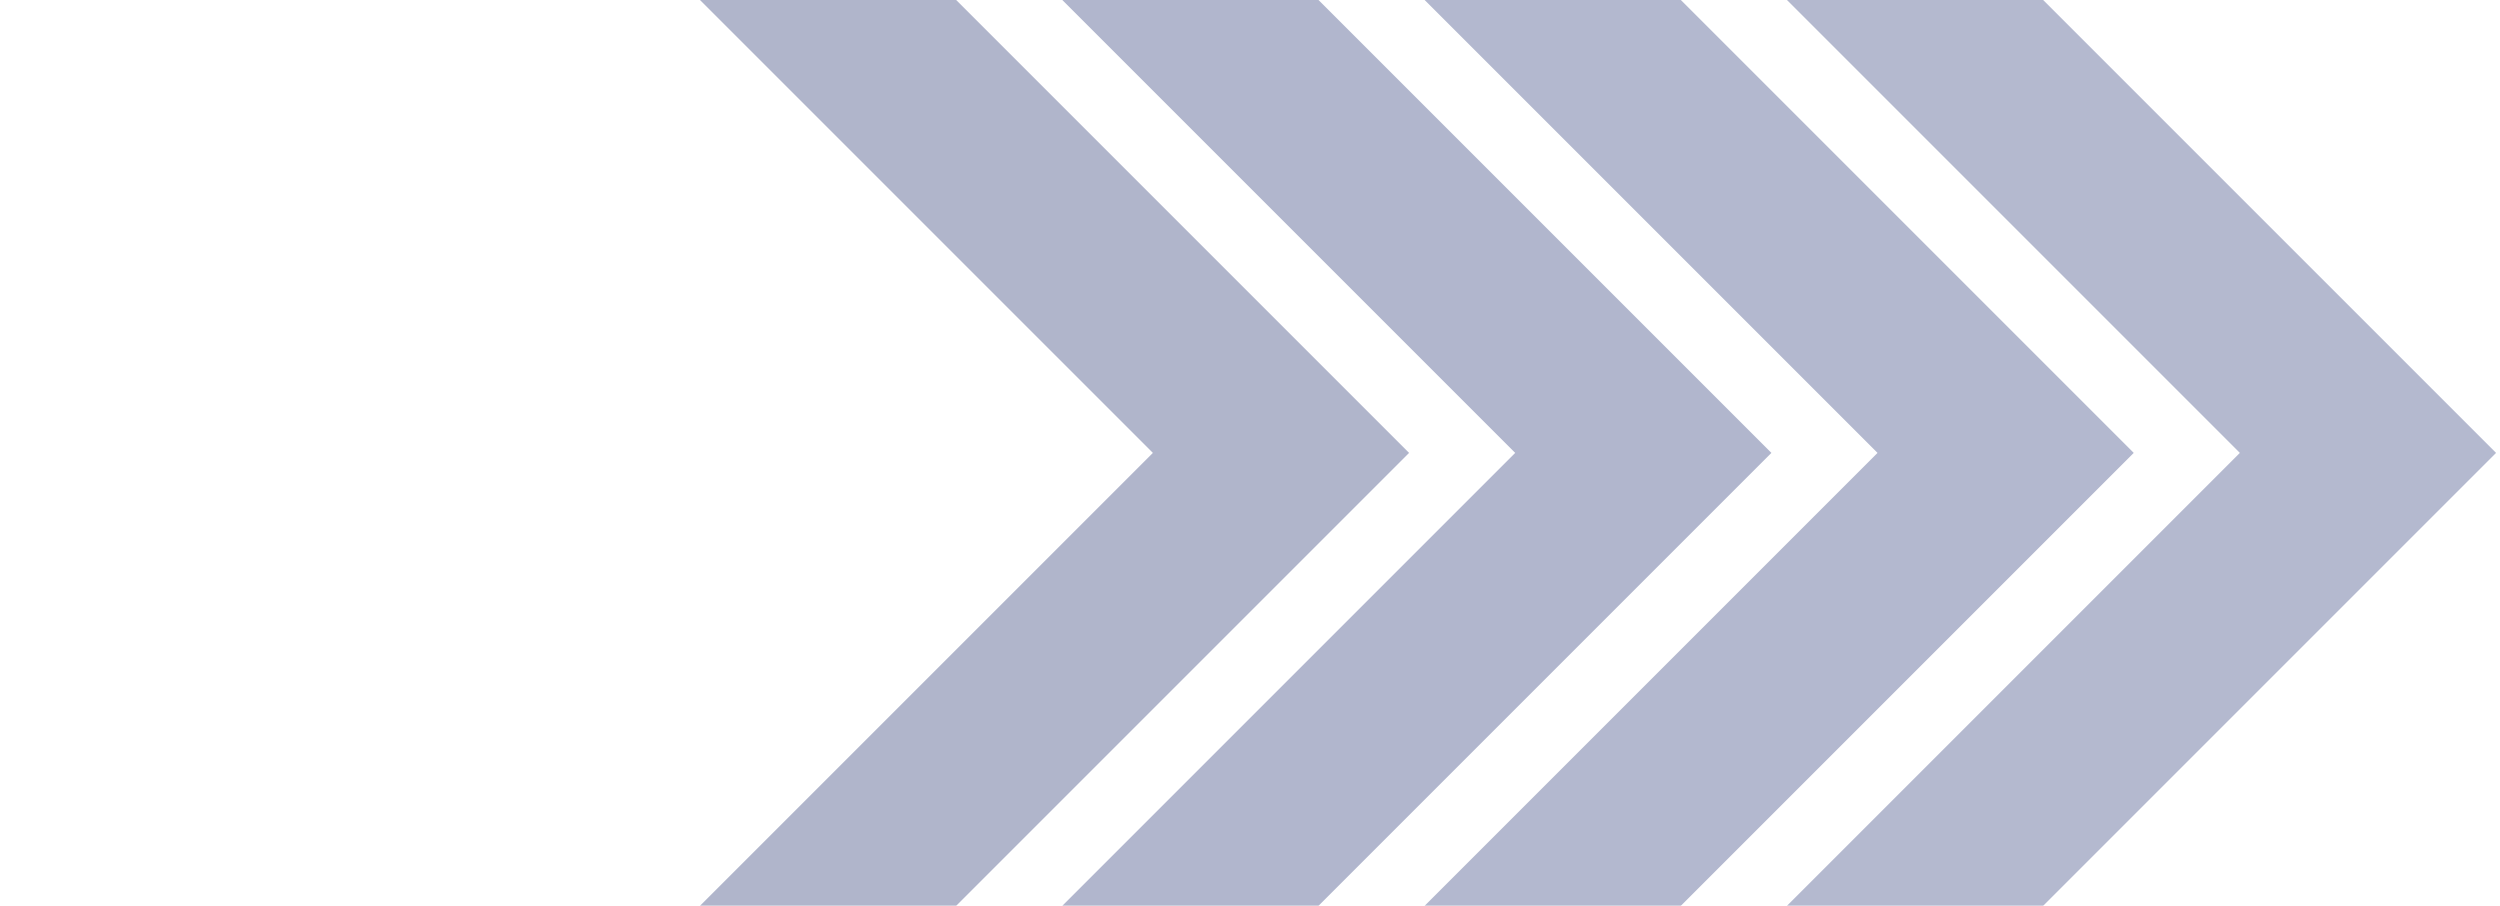
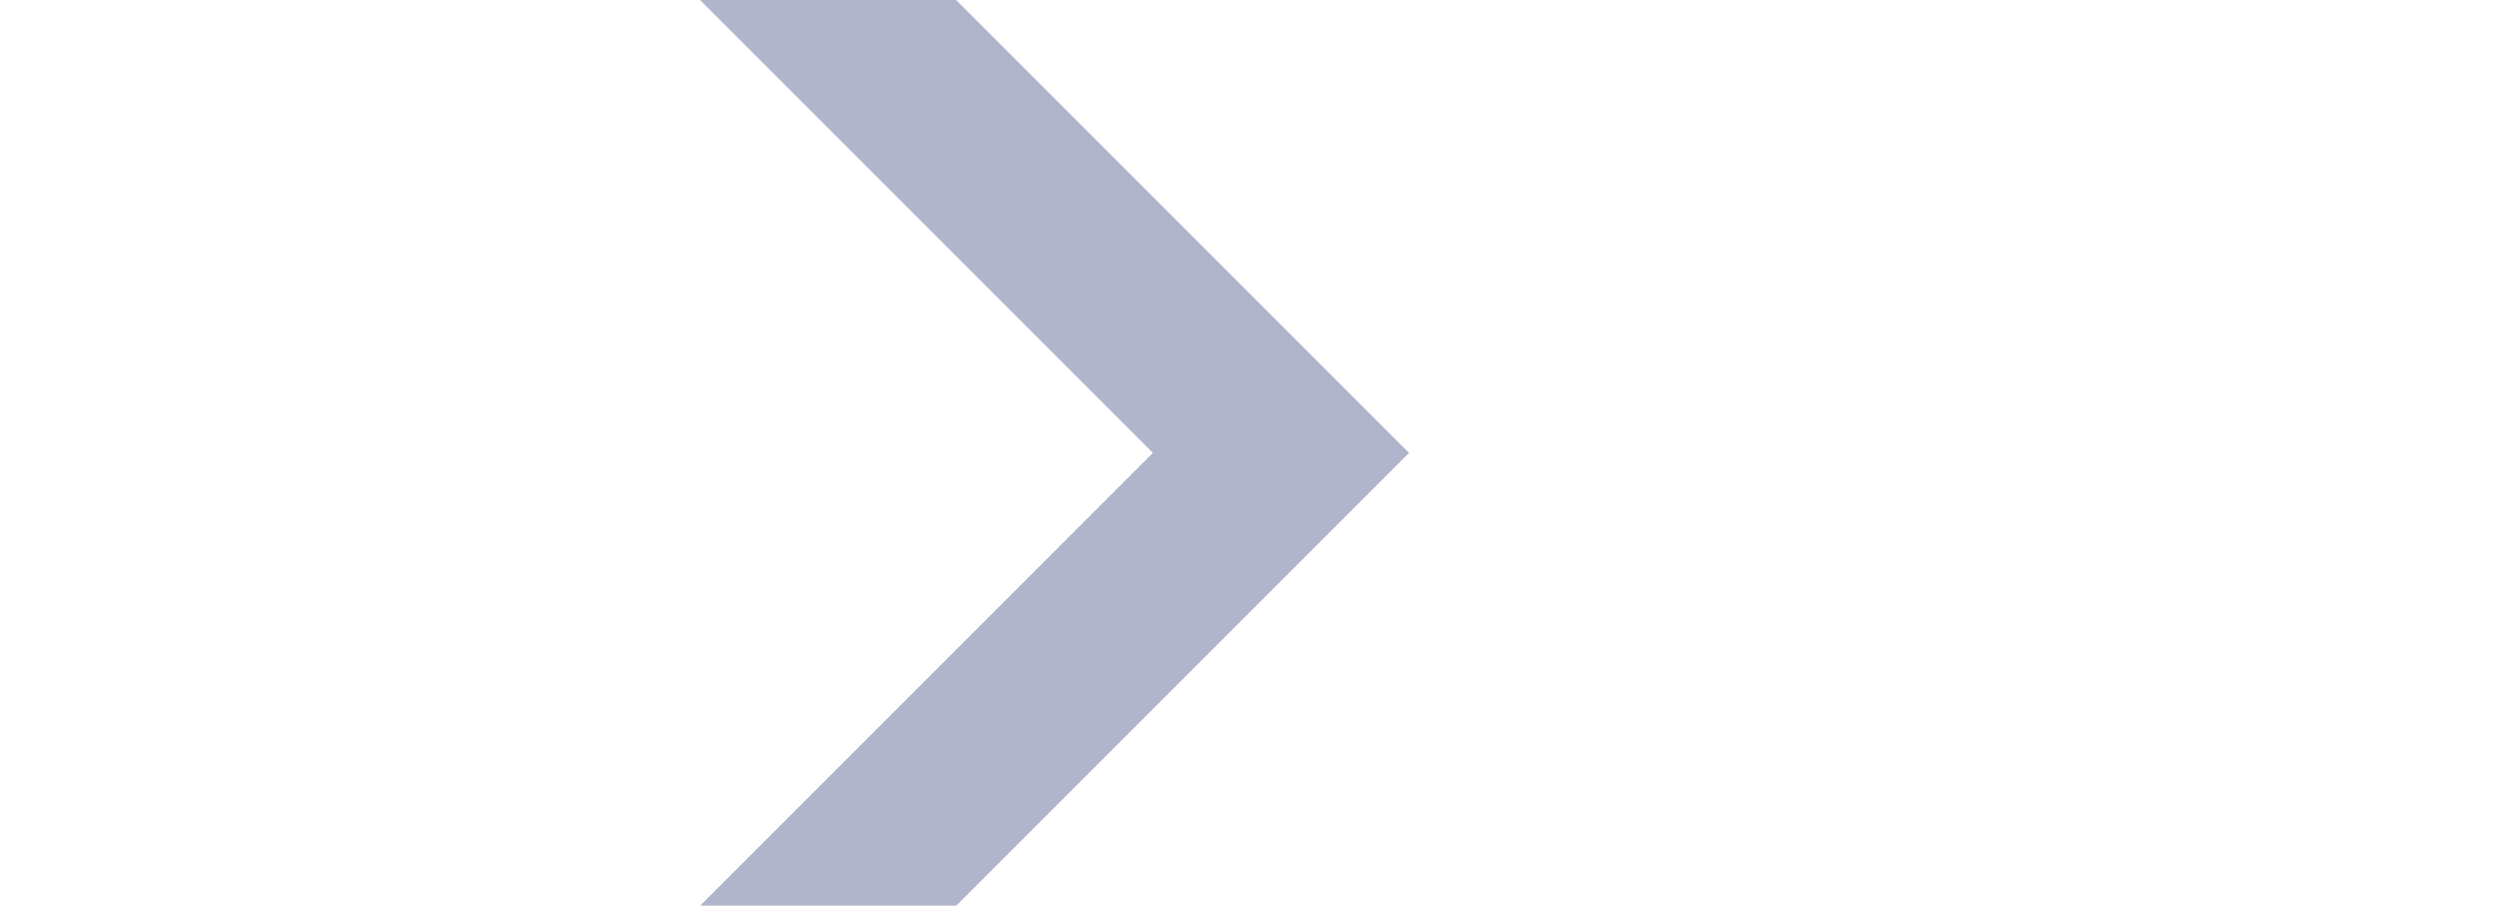
<svg xmlns="http://www.w3.org/2000/svg" width="552" height="200" viewBox="0 0 552 200" fill="none">
  <g opacity="0.4">
    <path d="M141.421 -41.421L282.843 100L141.421 241.421" stroke="#3A457D" stroke-width="40" />
-     <path d="M221.421 -41.421L362.843 100L221.421 241.421" stroke="#3B4882" stroke-width="40" />
-     <path d="M301.421 -41.421L442.843 100L301.421 241.421" stroke="#414E86" stroke-width="40" />
-     <path d="M381.421 -41.421L522.843 100L381.421 241.421" stroke="#445087" stroke-width="40" />
  </g>
</svg>